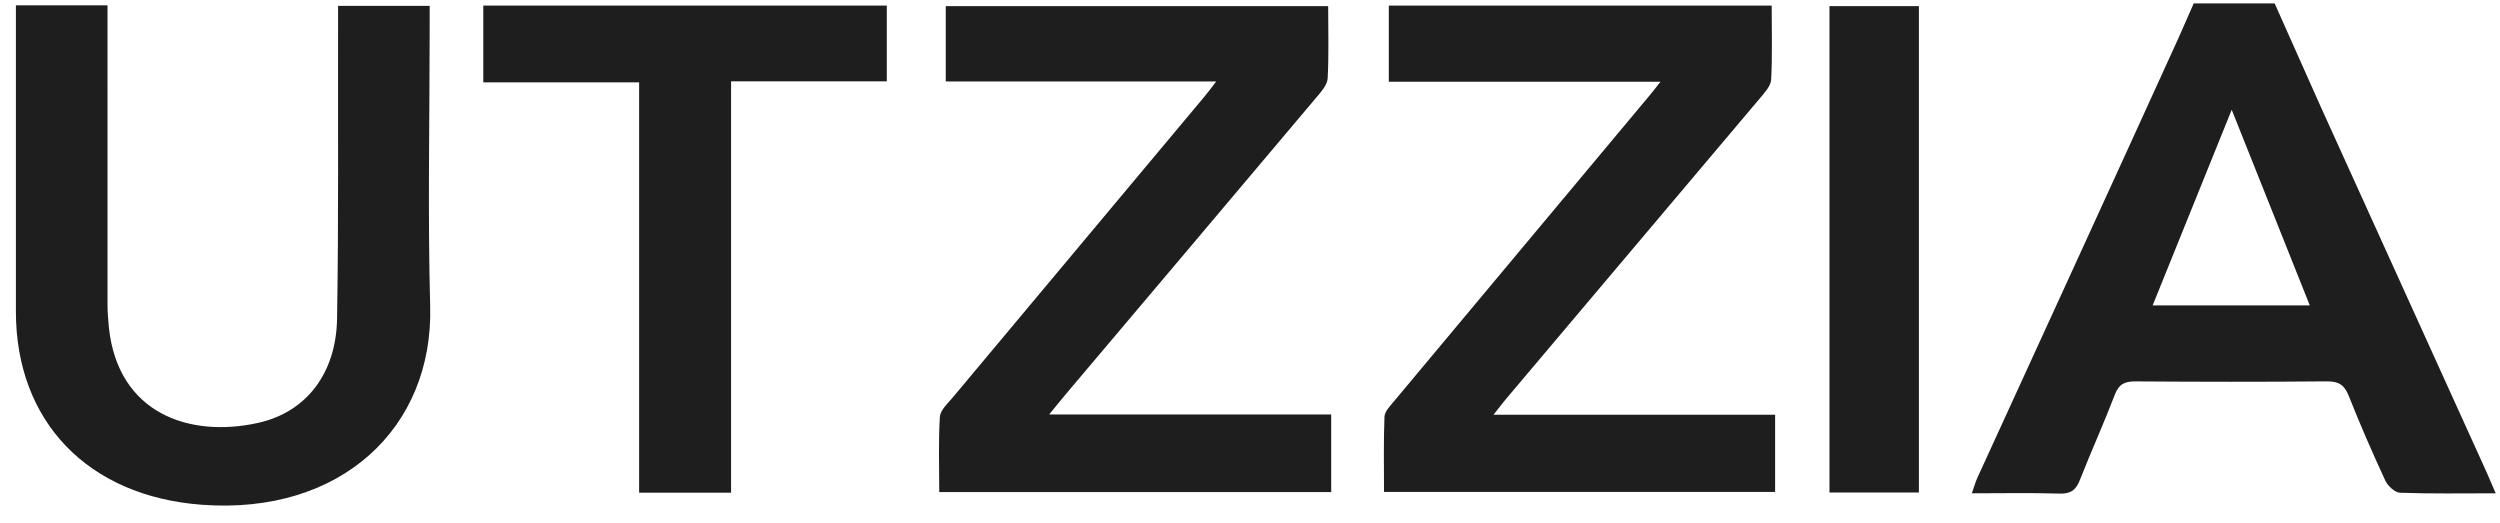
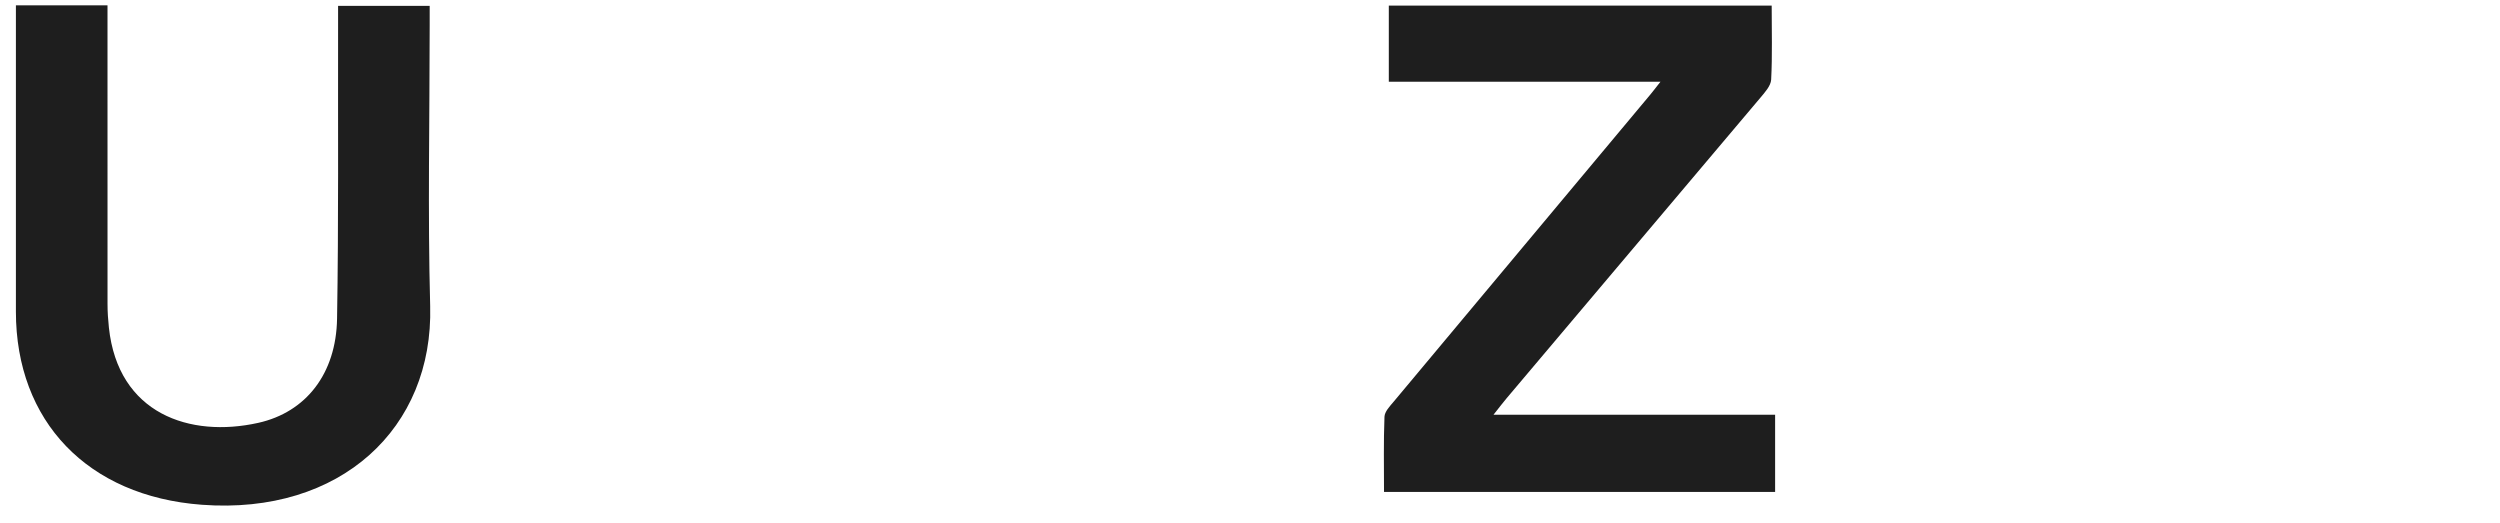
<svg xmlns="http://www.w3.org/2000/svg" width="86" height="18" viewBox="0 0 86 18" fill="none">
  <g clip-path="url(#clip0_193_38)">
    <path d="M0.547 0.184H3.698V0.862C3.698 4.062 3.698 7.265 3.699 10.465C3.699 10.733 3.718 11.001 3.746 11.268C4.061 14.239 6.535 15.071 8.885 14.546C10.527 14.179 11.564 12.855 11.595 10.962C11.65 7.638 11.623 4.311 11.63 0.987C11.63 0.741 11.63 0.495 11.63 0.201H14.781C14.781 0.429 14.781 0.647 14.781 0.866C14.781 4.088 14.712 7.311 14.798 10.531C14.911 14.723 11.723 17.719 6.945 17.364C3.014 17.073 0.547 14.489 0.547 10.721C0.547 7.457 0.547 4.195 0.547 0.931V0.184Z" fill="#1E1E1E" />
-     <path d="M41.836 2.802H32.534V0.211H45.689C45.689 1.048 45.715 1.871 45.672 2.692C45.661 2.908 45.468 3.134 45.31 3.32C42.432 6.737 39.548 10.147 36.664 13.559C36.502 13.751 36.347 13.946 36.092 14.257H45.793V16.927H32.31C32.31 16.064 32.279 15.2 32.331 14.341C32.345 14.112 32.597 13.883 32.771 13.677C35.661 10.218 38.556 6.762 41.447 3.306C41.552 3.181 41.648 3.049 41.835 2.804L41.836 2.802Z" fill="#1E1E1E" />
    <path d="M51.377 14.266H61.064V16.923H47.61C47.61 16.057 47.592 15.196 47.626 14.336C47.633 14.159 47.81 13.974 47.942 13.818C50.886 10.291 53.834 6.768 56.779 3.244C56.869 3.136 56.954 3.023 57.12 2.812H47.775V0.192H60.946C60.946 1.058 60.971 1.901 60.928 2.739C60.916 2.953 60.713 3.176 60.556 3.363C57.648 6.812 54.736 10.257 51.825 13.703C51.704 13.846 51.593 13.994 51.377 14.266Z" fill="#1E1E1E" />
-     <path d="M25.149 16.948H21.986V2.833H16.625V0.192H30.506V2.798H25.149V16.948Z" fill="#1E1E1E" />
-     <path d="M66.01 16.942H62.934V0.211H66.01V16.942Z" fill="#1E1E1E" />
-     <path d="M85.521 16.204C83.627 12.03 81.733 7.854 79.837 3.681L78.248 0.117H75.464L74.937 1.314C72.643 6.358 70.329 11.395 68.022 16.435C67.952 16.59 67.908 16.756 67.832 16.97C68.897 16.97 69.874 16.949 70.849 16.98C71.252 16.993 71.418 16.84 71.55 16.507C71.937 15.523 72.375 14.557 72.753 13.57C72.89 13.215 73.086 13.117 73.465 13.12C75.657 13.136 77.852 13.139 80.044 13.119C80.463 13.115 80.65 13.25 80.796 13.616C81.184 14.598 81.609 15.569 82.054 16.531C82.138 16.713 82.382 16.944 82.56 16.95C83.621 16.989 84.685 16.97 85.852 16.97C85.716 16.656 85.622 16.428 85.521 16.204ZM74.051 10.506C74.951 8.28 75.829 6.106 76.771 3.776C77.691 6.079 78.556 8.248 79.457 10.506H74.051Z" fill="#1E1E1E" />
  </g>
  <defs>
    <clipPath id="clip0_193_38">
      <rect width="85.303" height="17.277" fill="white" transform="translate(0.547 0.117)" />
    </clipPath>
  </defs>
</svg>